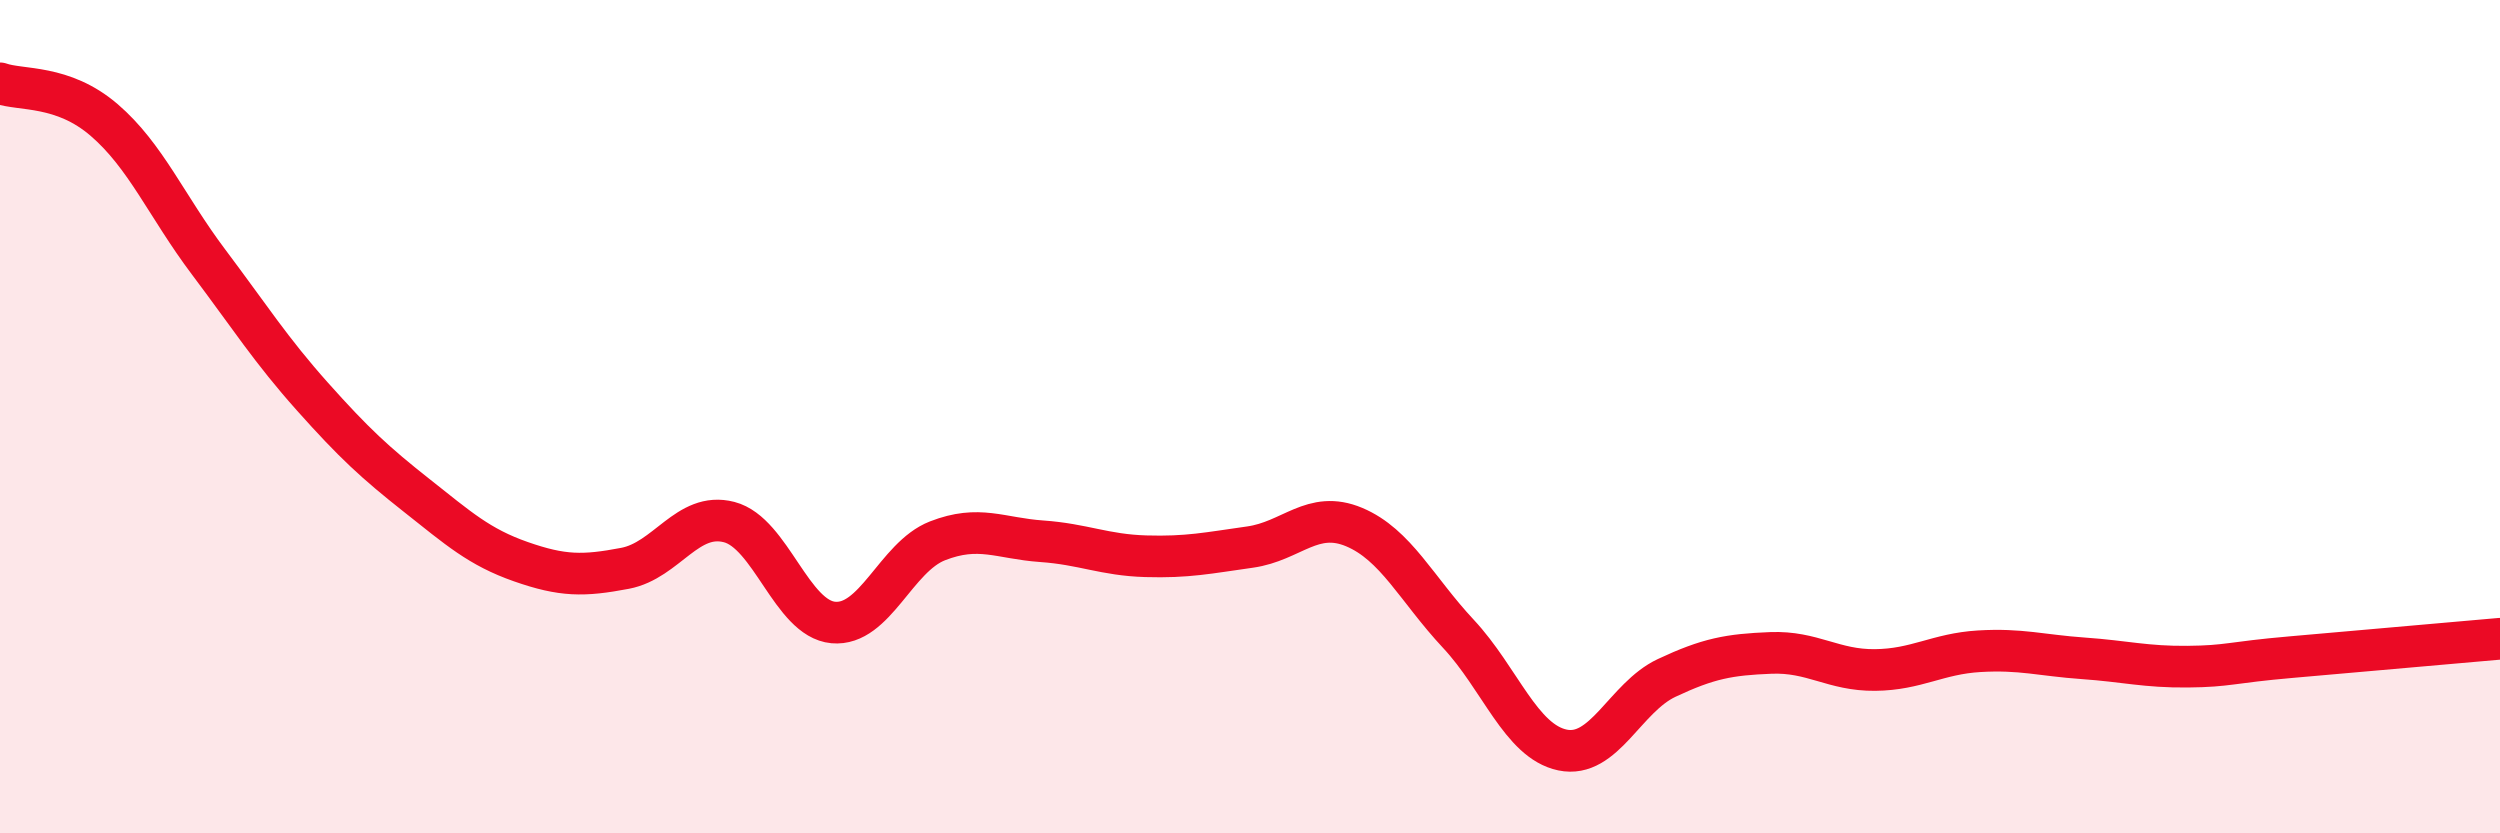
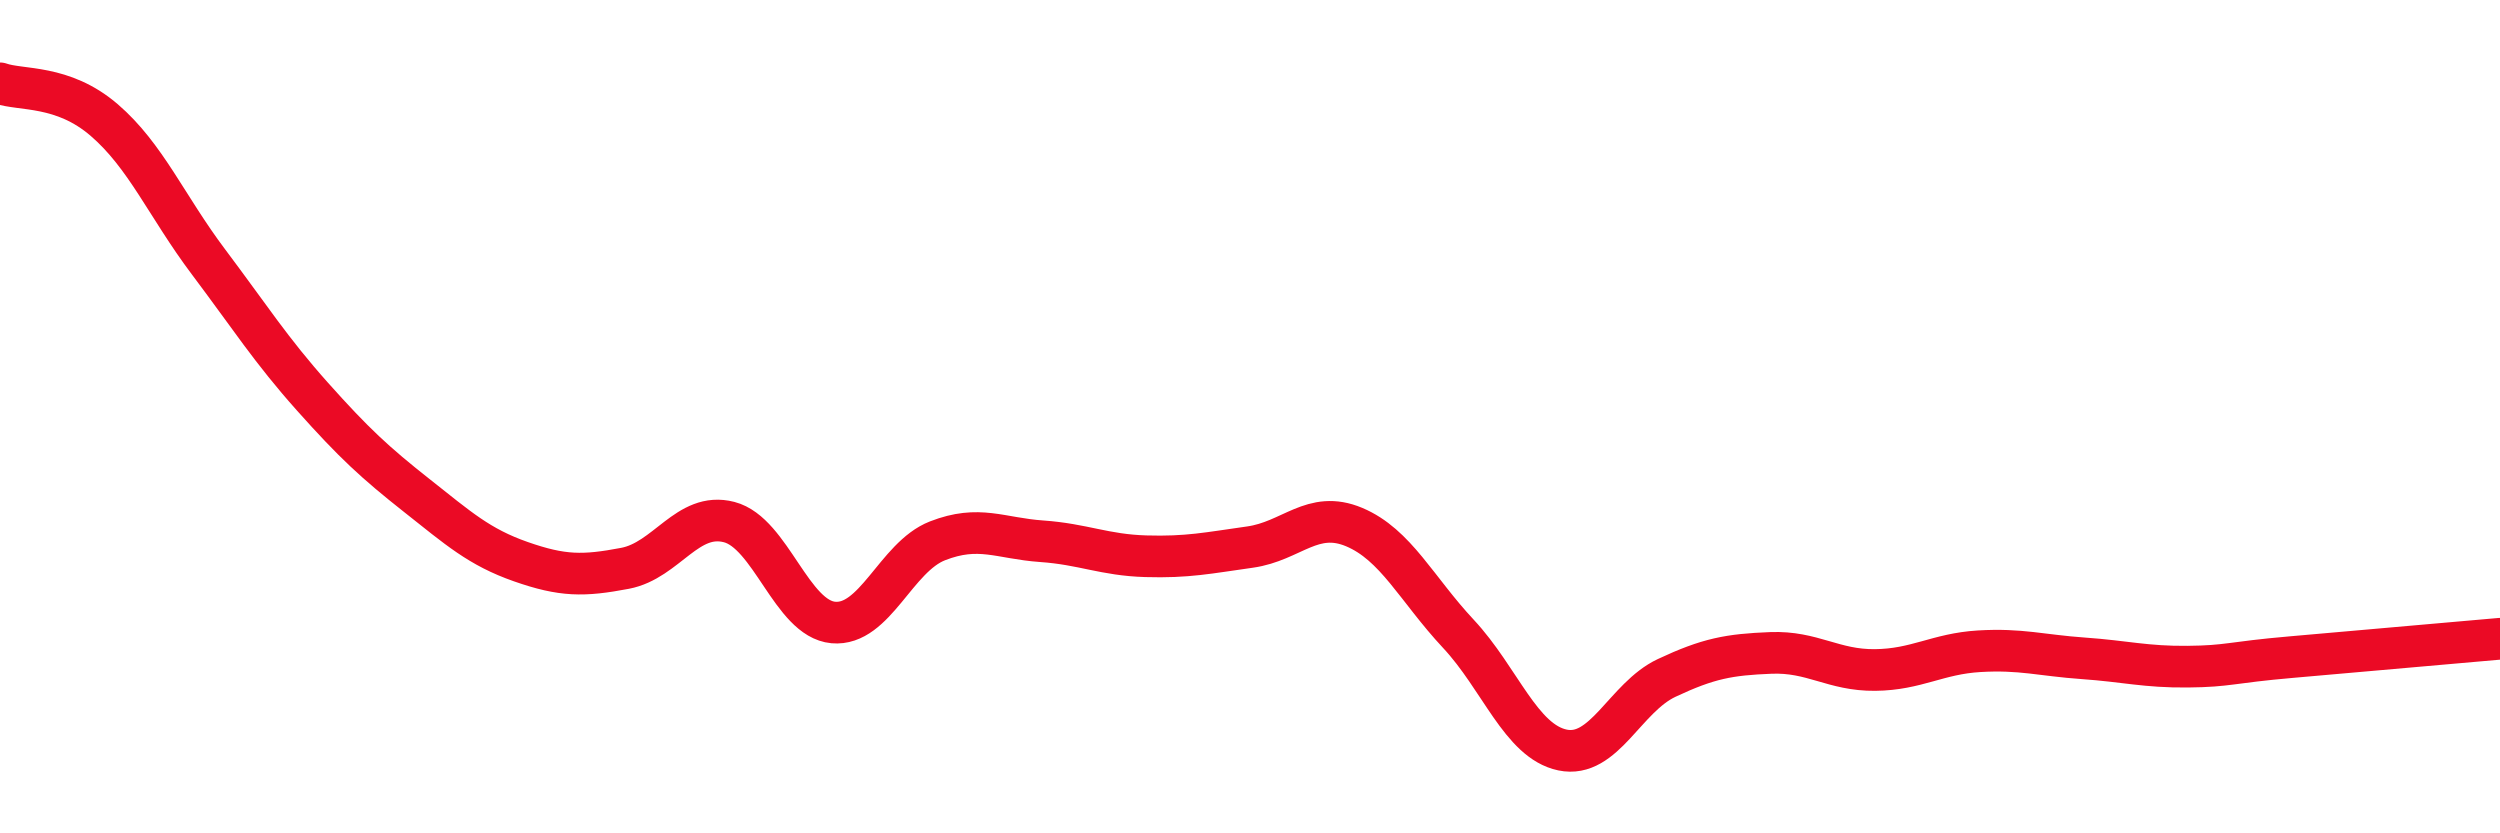
<svg xmlns="http://www.w3.org/2000/svg" width="60" height="20" viewBox="0 0 60 20">
-   <path d="M 0,2 C 0.5,2.18 1.5,2.02 2.5,2.88 C 3.5,3.74 4,4.95 5,6.28 C 6,7.61 6.5,8.4 7.5,9.52 C 8.5,10.64 9,11.1 10,11.89 C 11,12.68 11.5,13.13 12.5,13.48 C 13.5,13.83 14,13.83 15,13.64 C 16,13.45 16.5,12.27 17.5,12.53 C 18.5,12.79 19,14.85 20,14.94 C 21,15.03 21.5,13.37 22.5,12.98 C 23.5,12.59 24,12.92 25,12.99 C 26,13.06 26.5,13.32 27.5,13.35 C 28.5,13.38 29,13.27 30,13.13 C 31,12.99 31.5,12.23 32.5,12.65 C 33.5,13.07 34,14.14 35,15.21 C 36,16.28 36.5,17.79 37.5,18 C 38.5,18.21 39,16.74 40,16.27 C 41,15.8 41.5,15.71 42.5,15.67 C 43.5,15.63 44,16.09 45,16.08 C 46,16.07 46.5,15.69 47.5,15.63 C 48.5,15.57 49,15.73 50,15.8 C 51,15.87 51.5,16.01 52.5,16 C 53.5,15.99 53.5,15.9 55,15.77 C 56.5,15.64 59,15.42 60,15.33L60 20L0 20Z" fill="#EB0A25" opacity="0.1" stroke-linecap="round" stroke-linejoin="round" />
  <path d="M 0,2 C 0.5,2.18 1.5,2.02 2.5,2.88 C 3.5,3.74 4,4.95 5,6.28 C 6,7.61 6.5,8.4 7.5,9.52 C 8.5,10.64 9,11.1 10,11.89 C 11,12.68 11.5,13.13 12.5,13.48 C 13.5,13.83 14,13.83 15,13.64 C 16,13.45 16.5,12.27 17.5,12.53 C 18.5,12.79 19,14.85 20,14.94 C 21,15.03 21.5,13.37 22.5,12.98 C 23.5,12.59 24,12.92 25,12.99 C 26,13.06 26.5,13.32 27.5,13.35 C 28.5,13.38 29,13.27 30,13.13 C 31,12.99 31.5,12.23 32.5,12.65 C 33.5,13.07 34,14.14 35,15.21 C 36,16.28 36.5,17.79 37.5,18 C 38.5,18.21 39,16.74 40,16.27 C 41,15.8 41.5,15.71 42.5,15.67 C 43.5,15.63 44,16.09 45,16.08 C 46,16.07 46.5,15.69 47.5,15.63 C 48.5,15.57 49,15.73 50,15.8 C 51,15.87 51.5,16.01 52.5,16 C 53.5,15.99 53.5,15.9 55,15.77 C 56.5,15.64 59,15.42 60,15.33" stroke="#EB0A25" stroke-width="1" fill="none" stroke-linecap="round" stroke-linejoin="round" />
</svg>